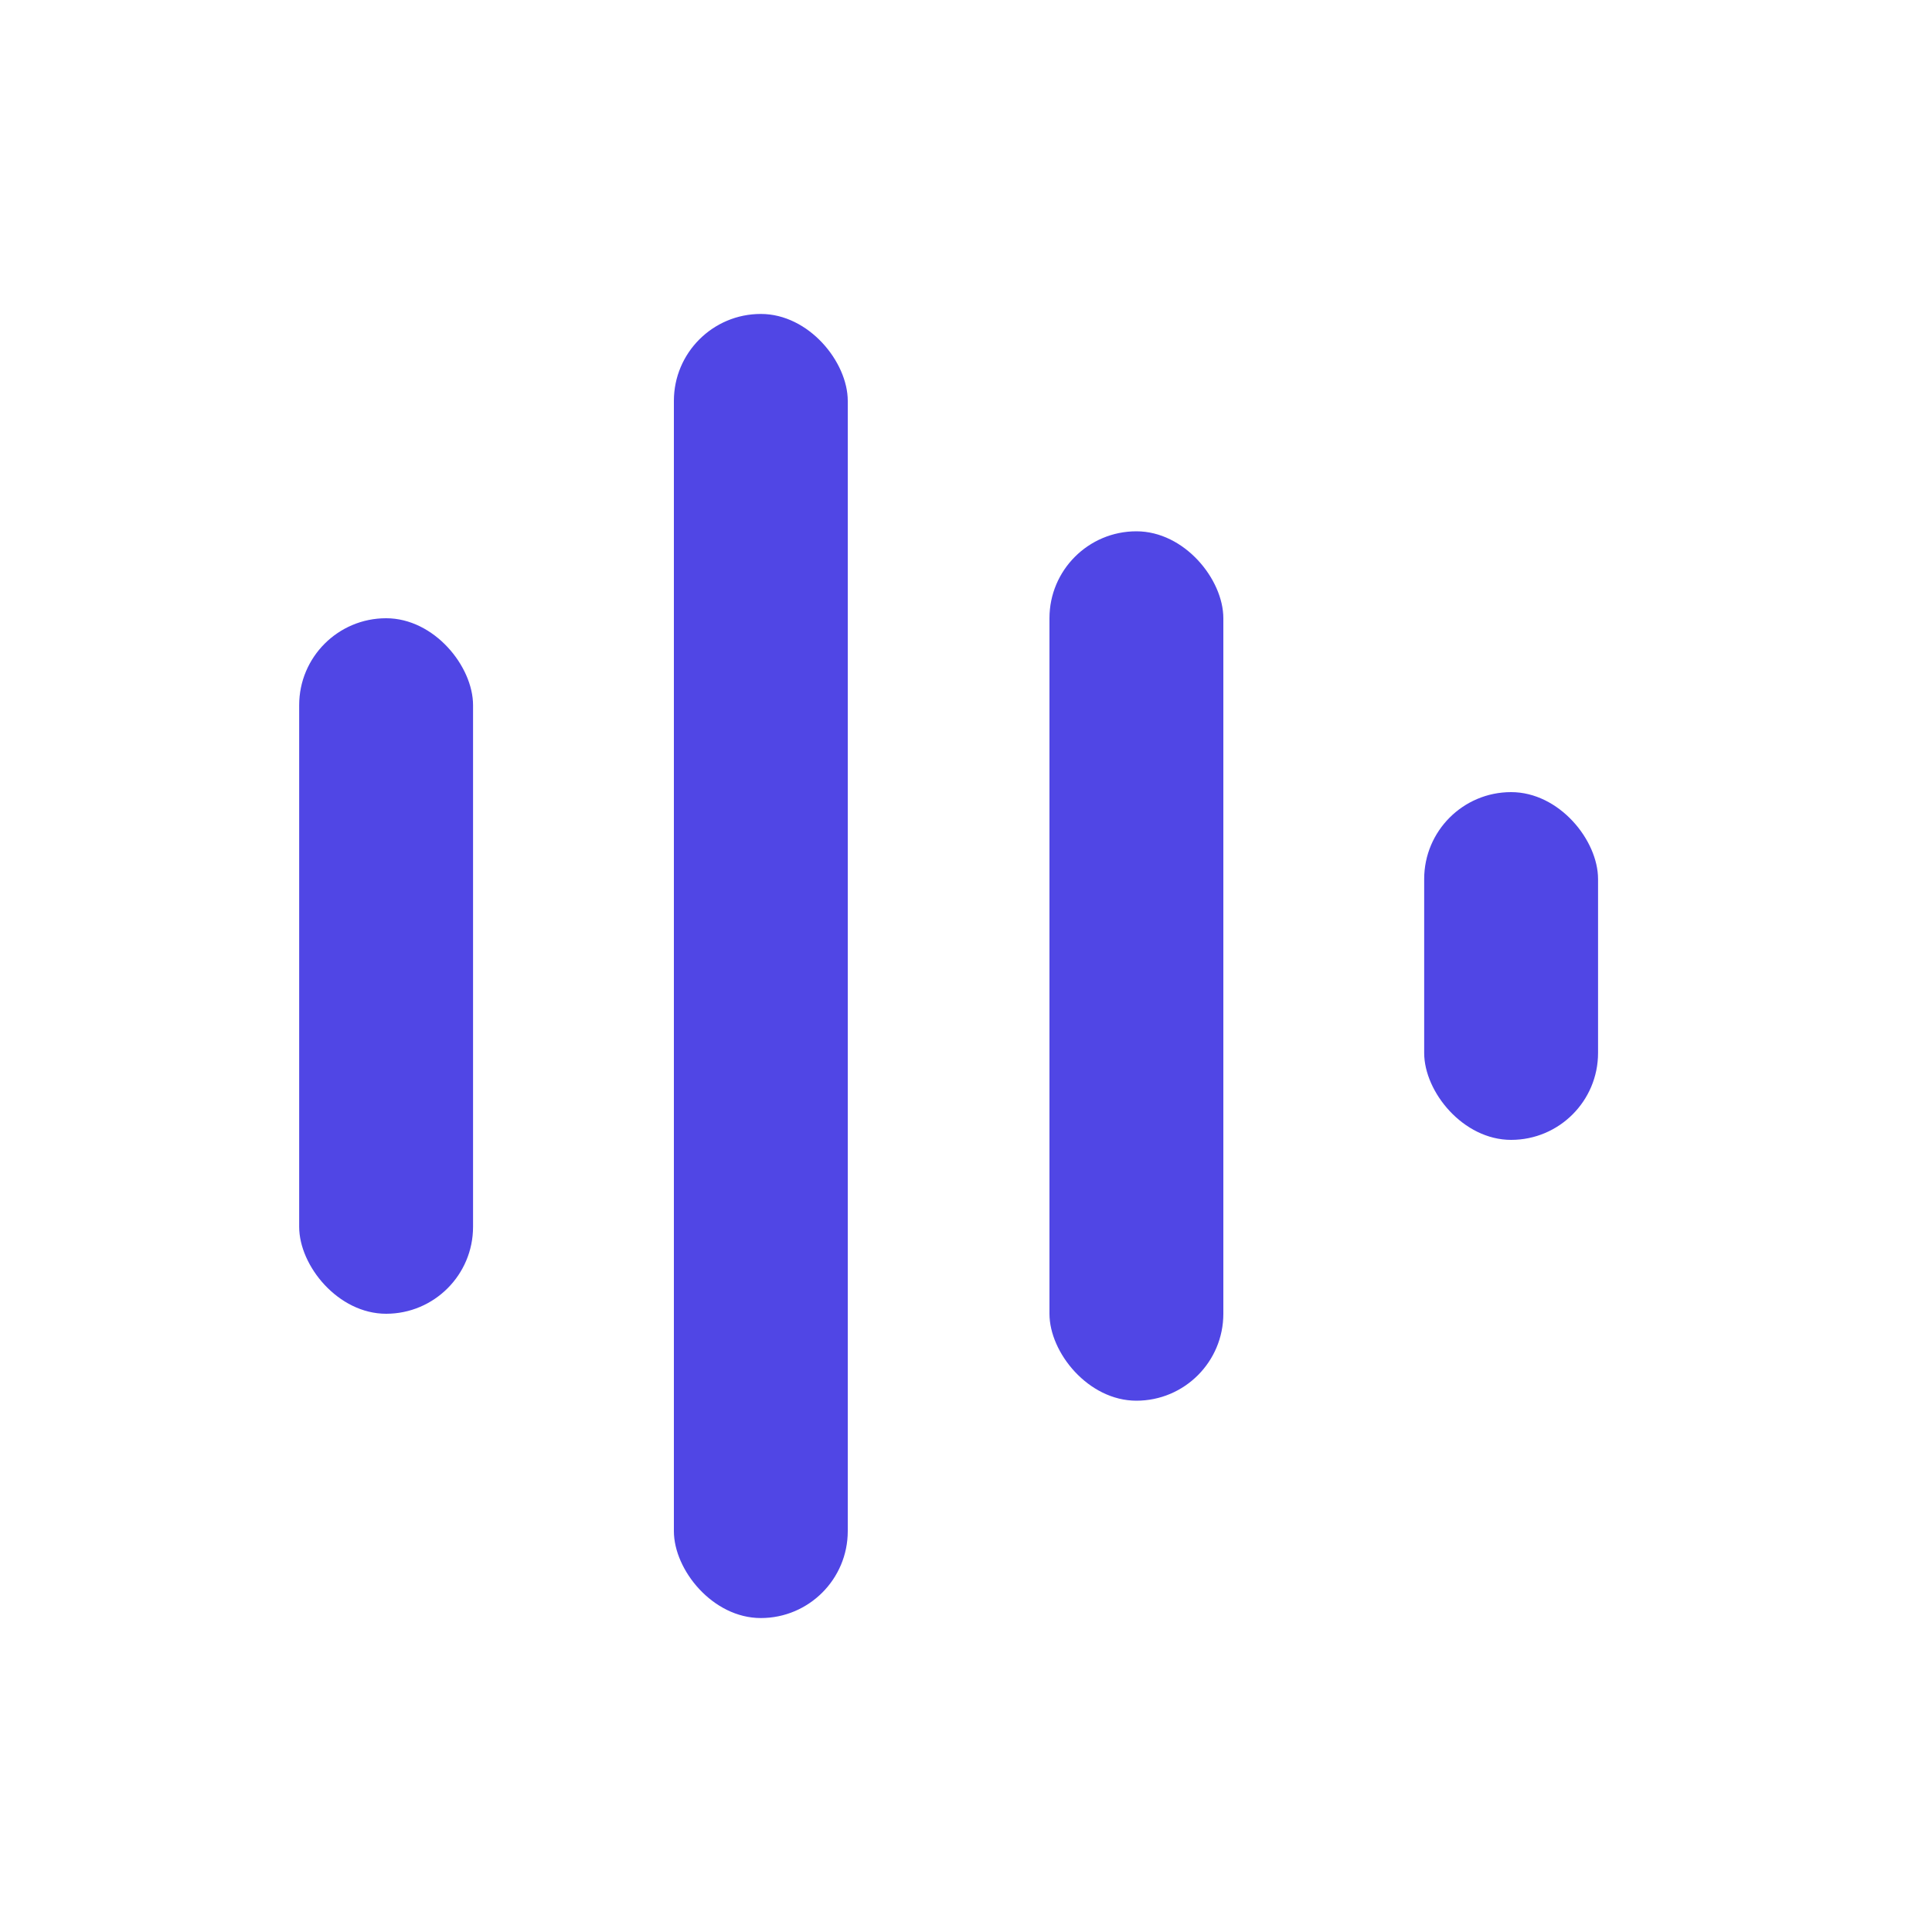
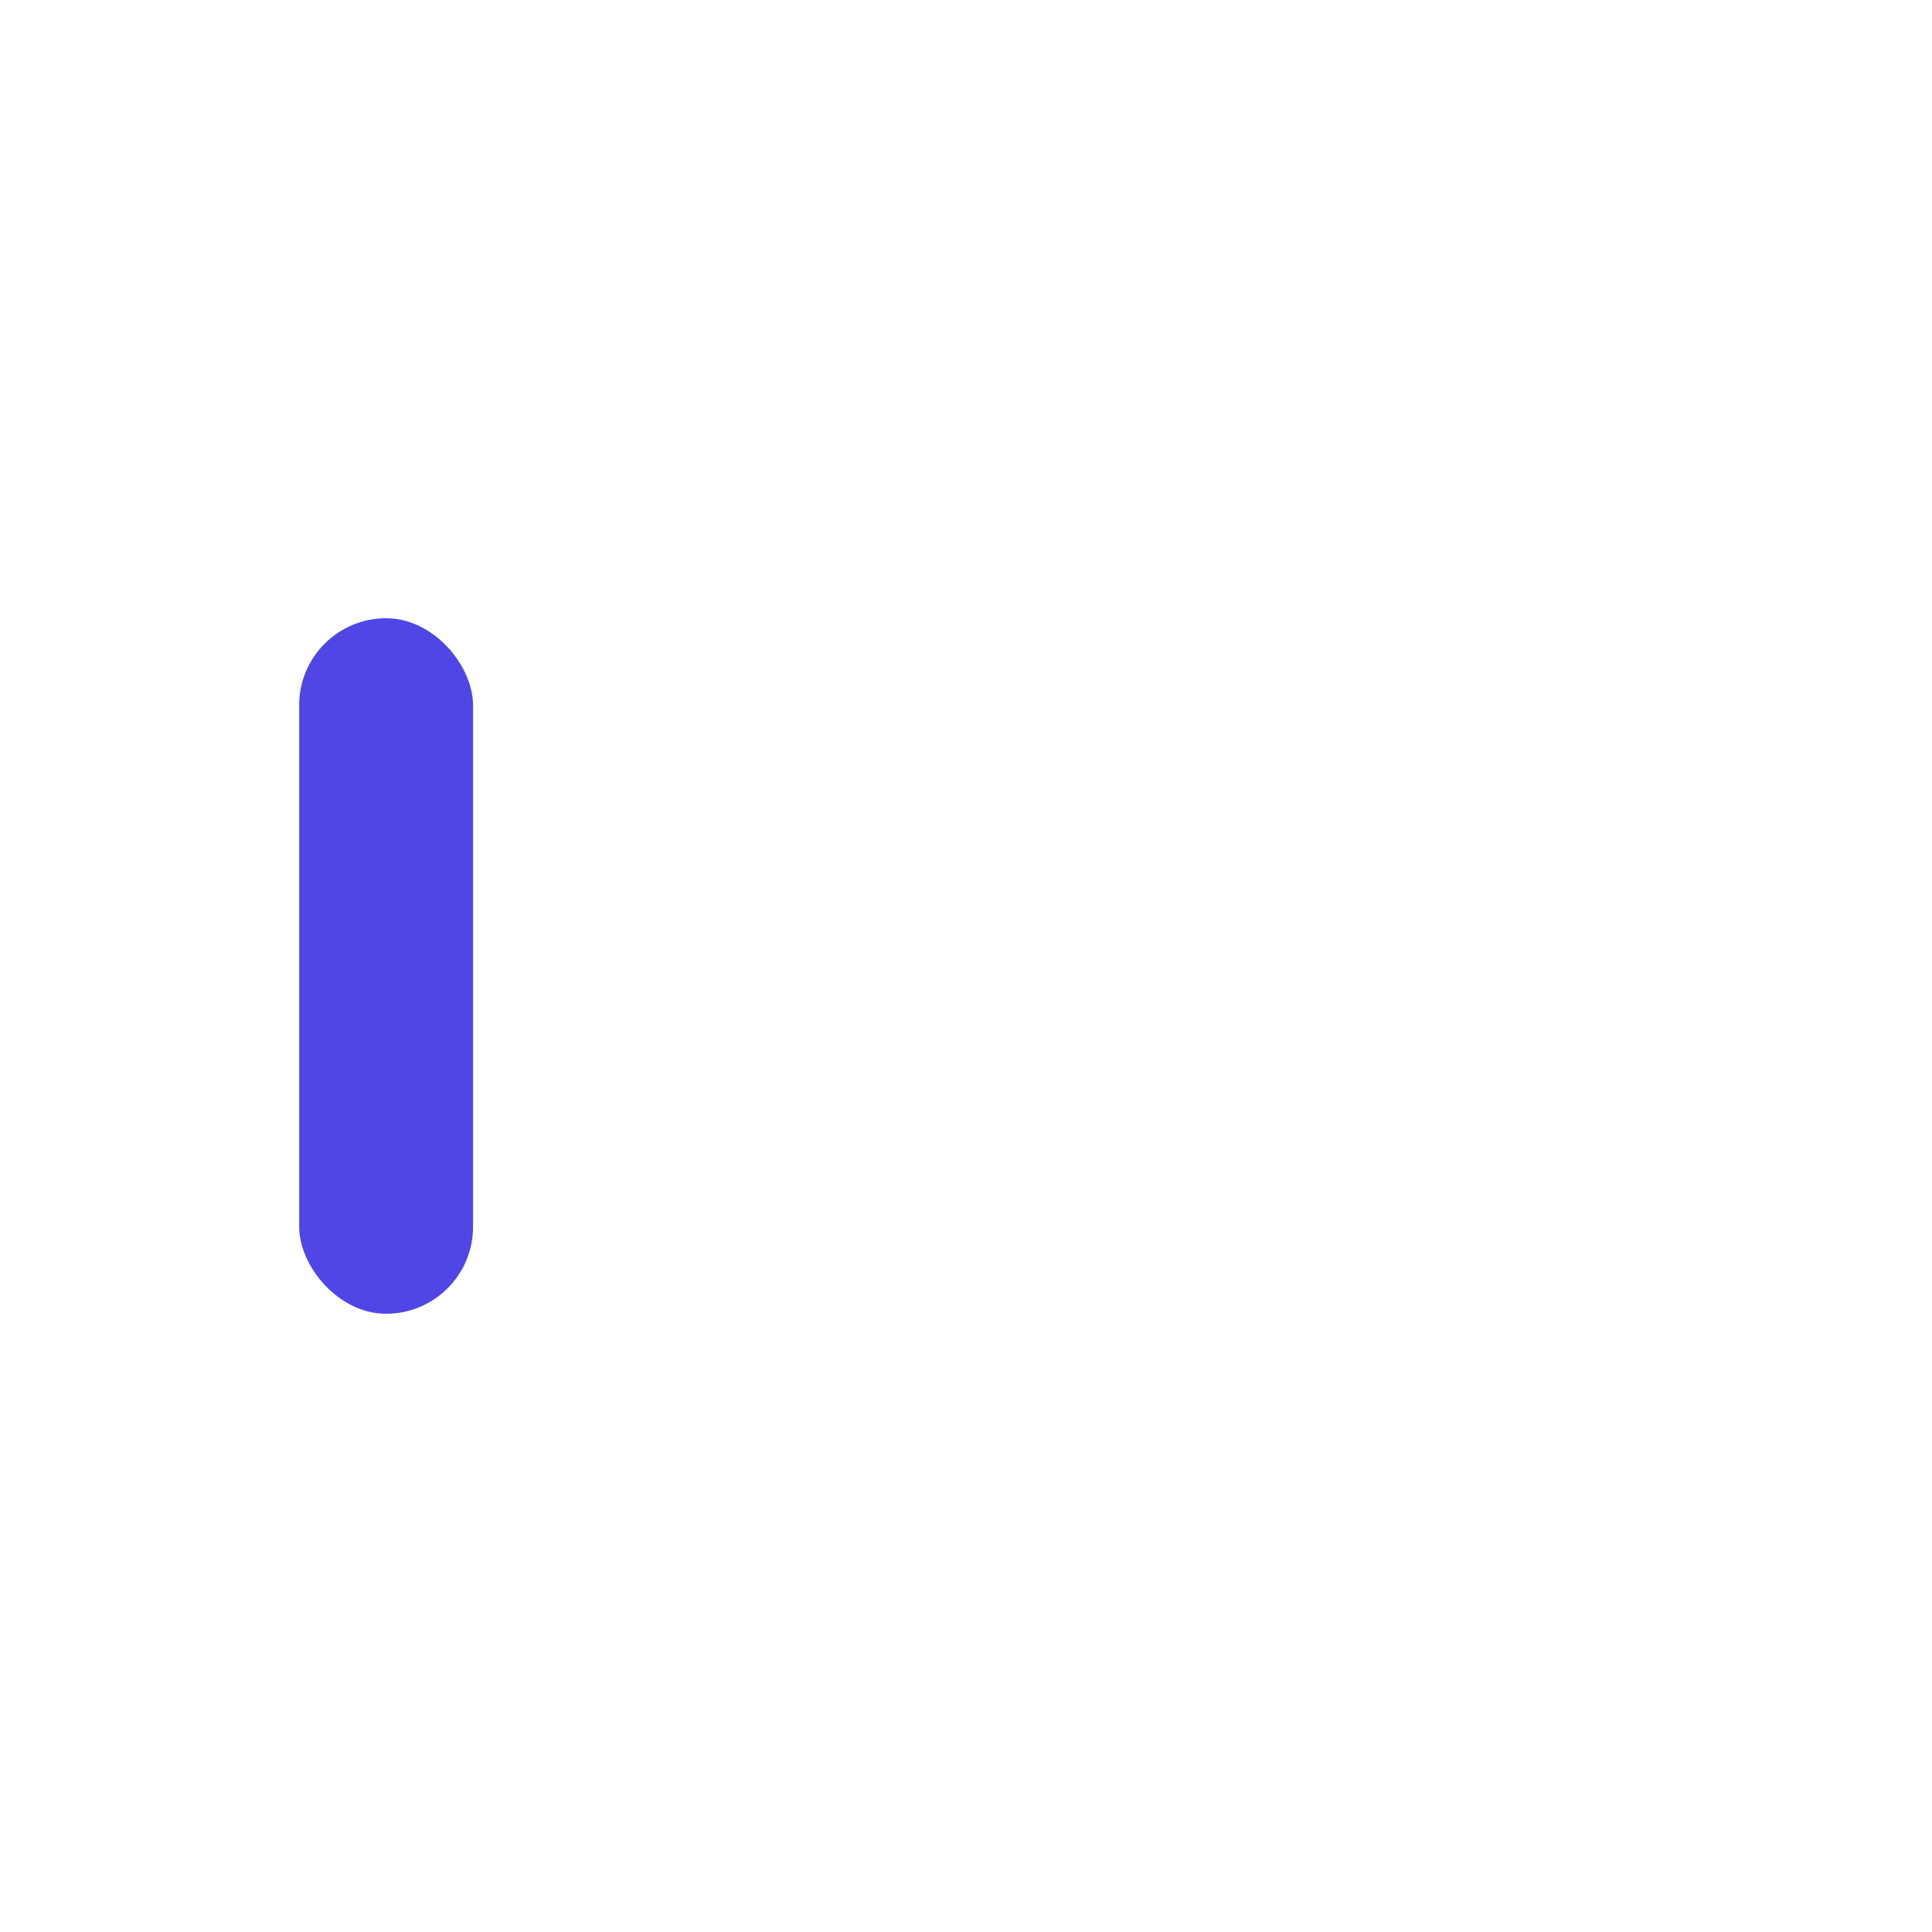
<svg xmlns="http://www.w3.org/2000/svg" viewBox="0 0 200 200">
  <style>
    rect { fill: #5046e5; }
    @media (prefers-color-scheme: dark) {
      rect { fill: #a5b4fc; }
    }
  </style>
  <g transform="translate(100,100) scale(0.9) translate(-100,-100)">
    <rect x="23.3" y="60" width="20" height="80" rx="10" />
-     <rect x="66.4" y="25" width="20" height="150" rx="10" />
-     <rect x="109.6" y="50" width="20" height="100" rx="10" />
-     <rect x="152.7" y="80" width="20" height="40" rx="10" />
  </g>
</svg>